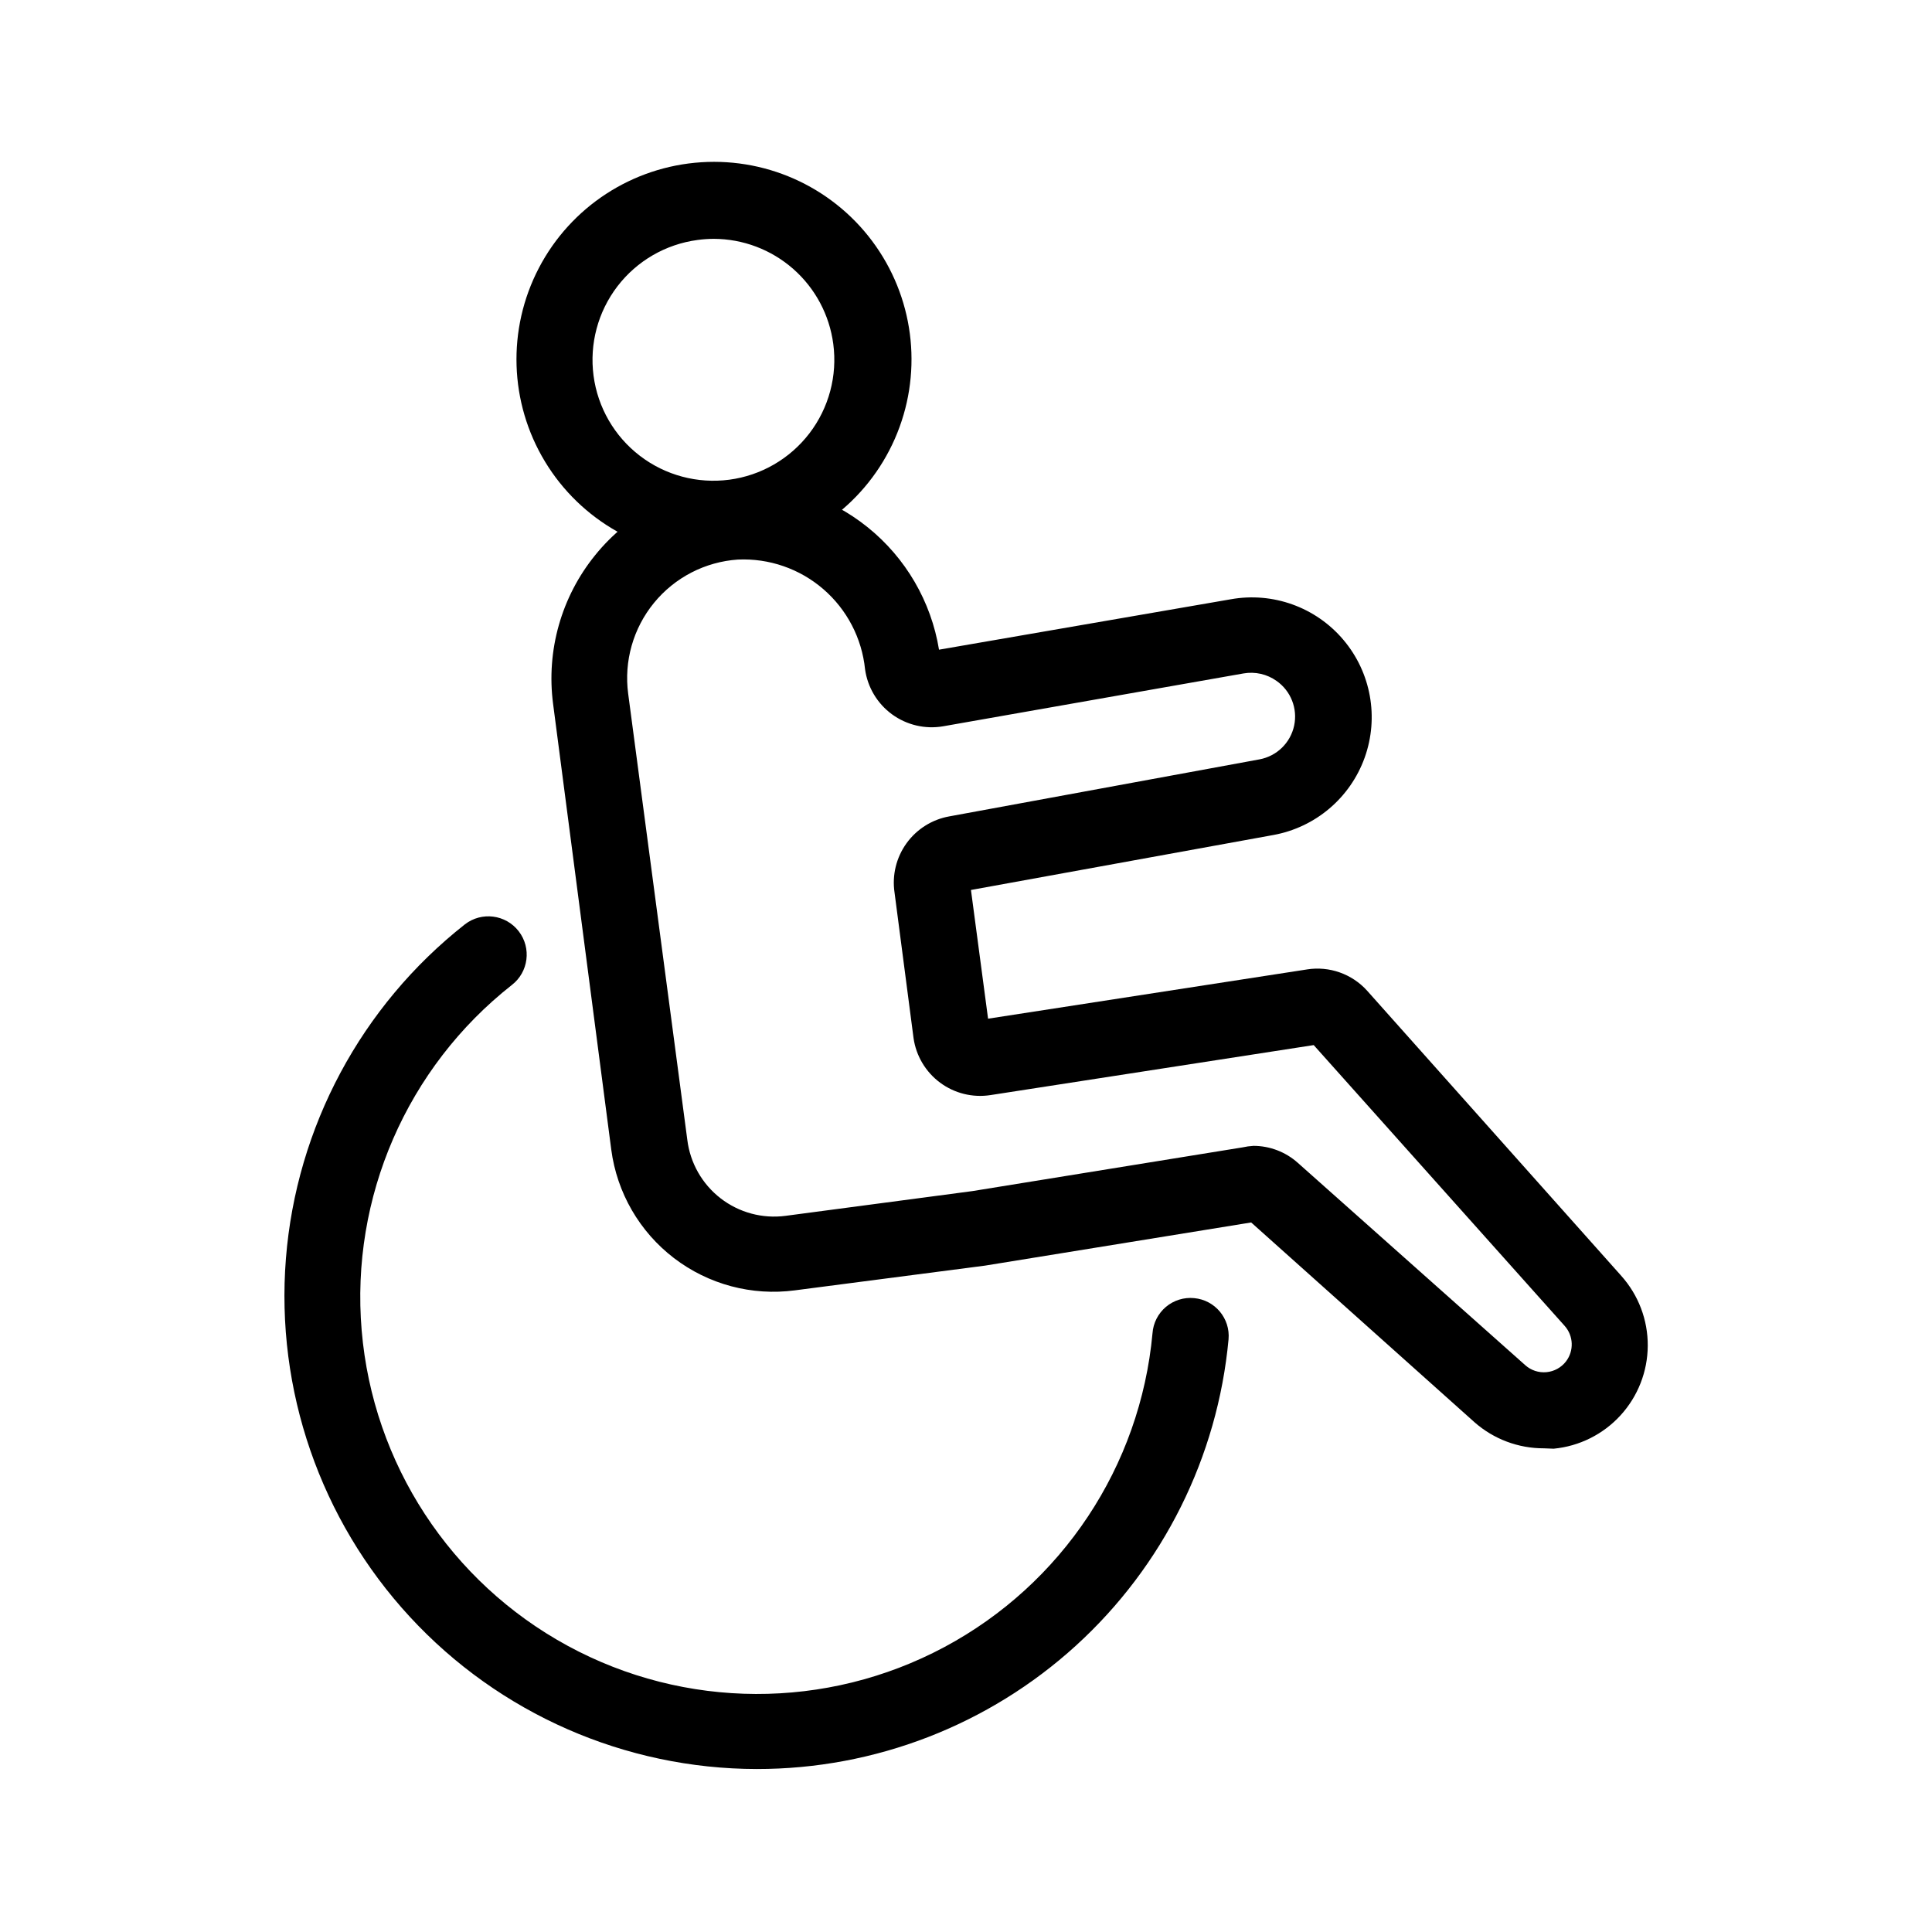
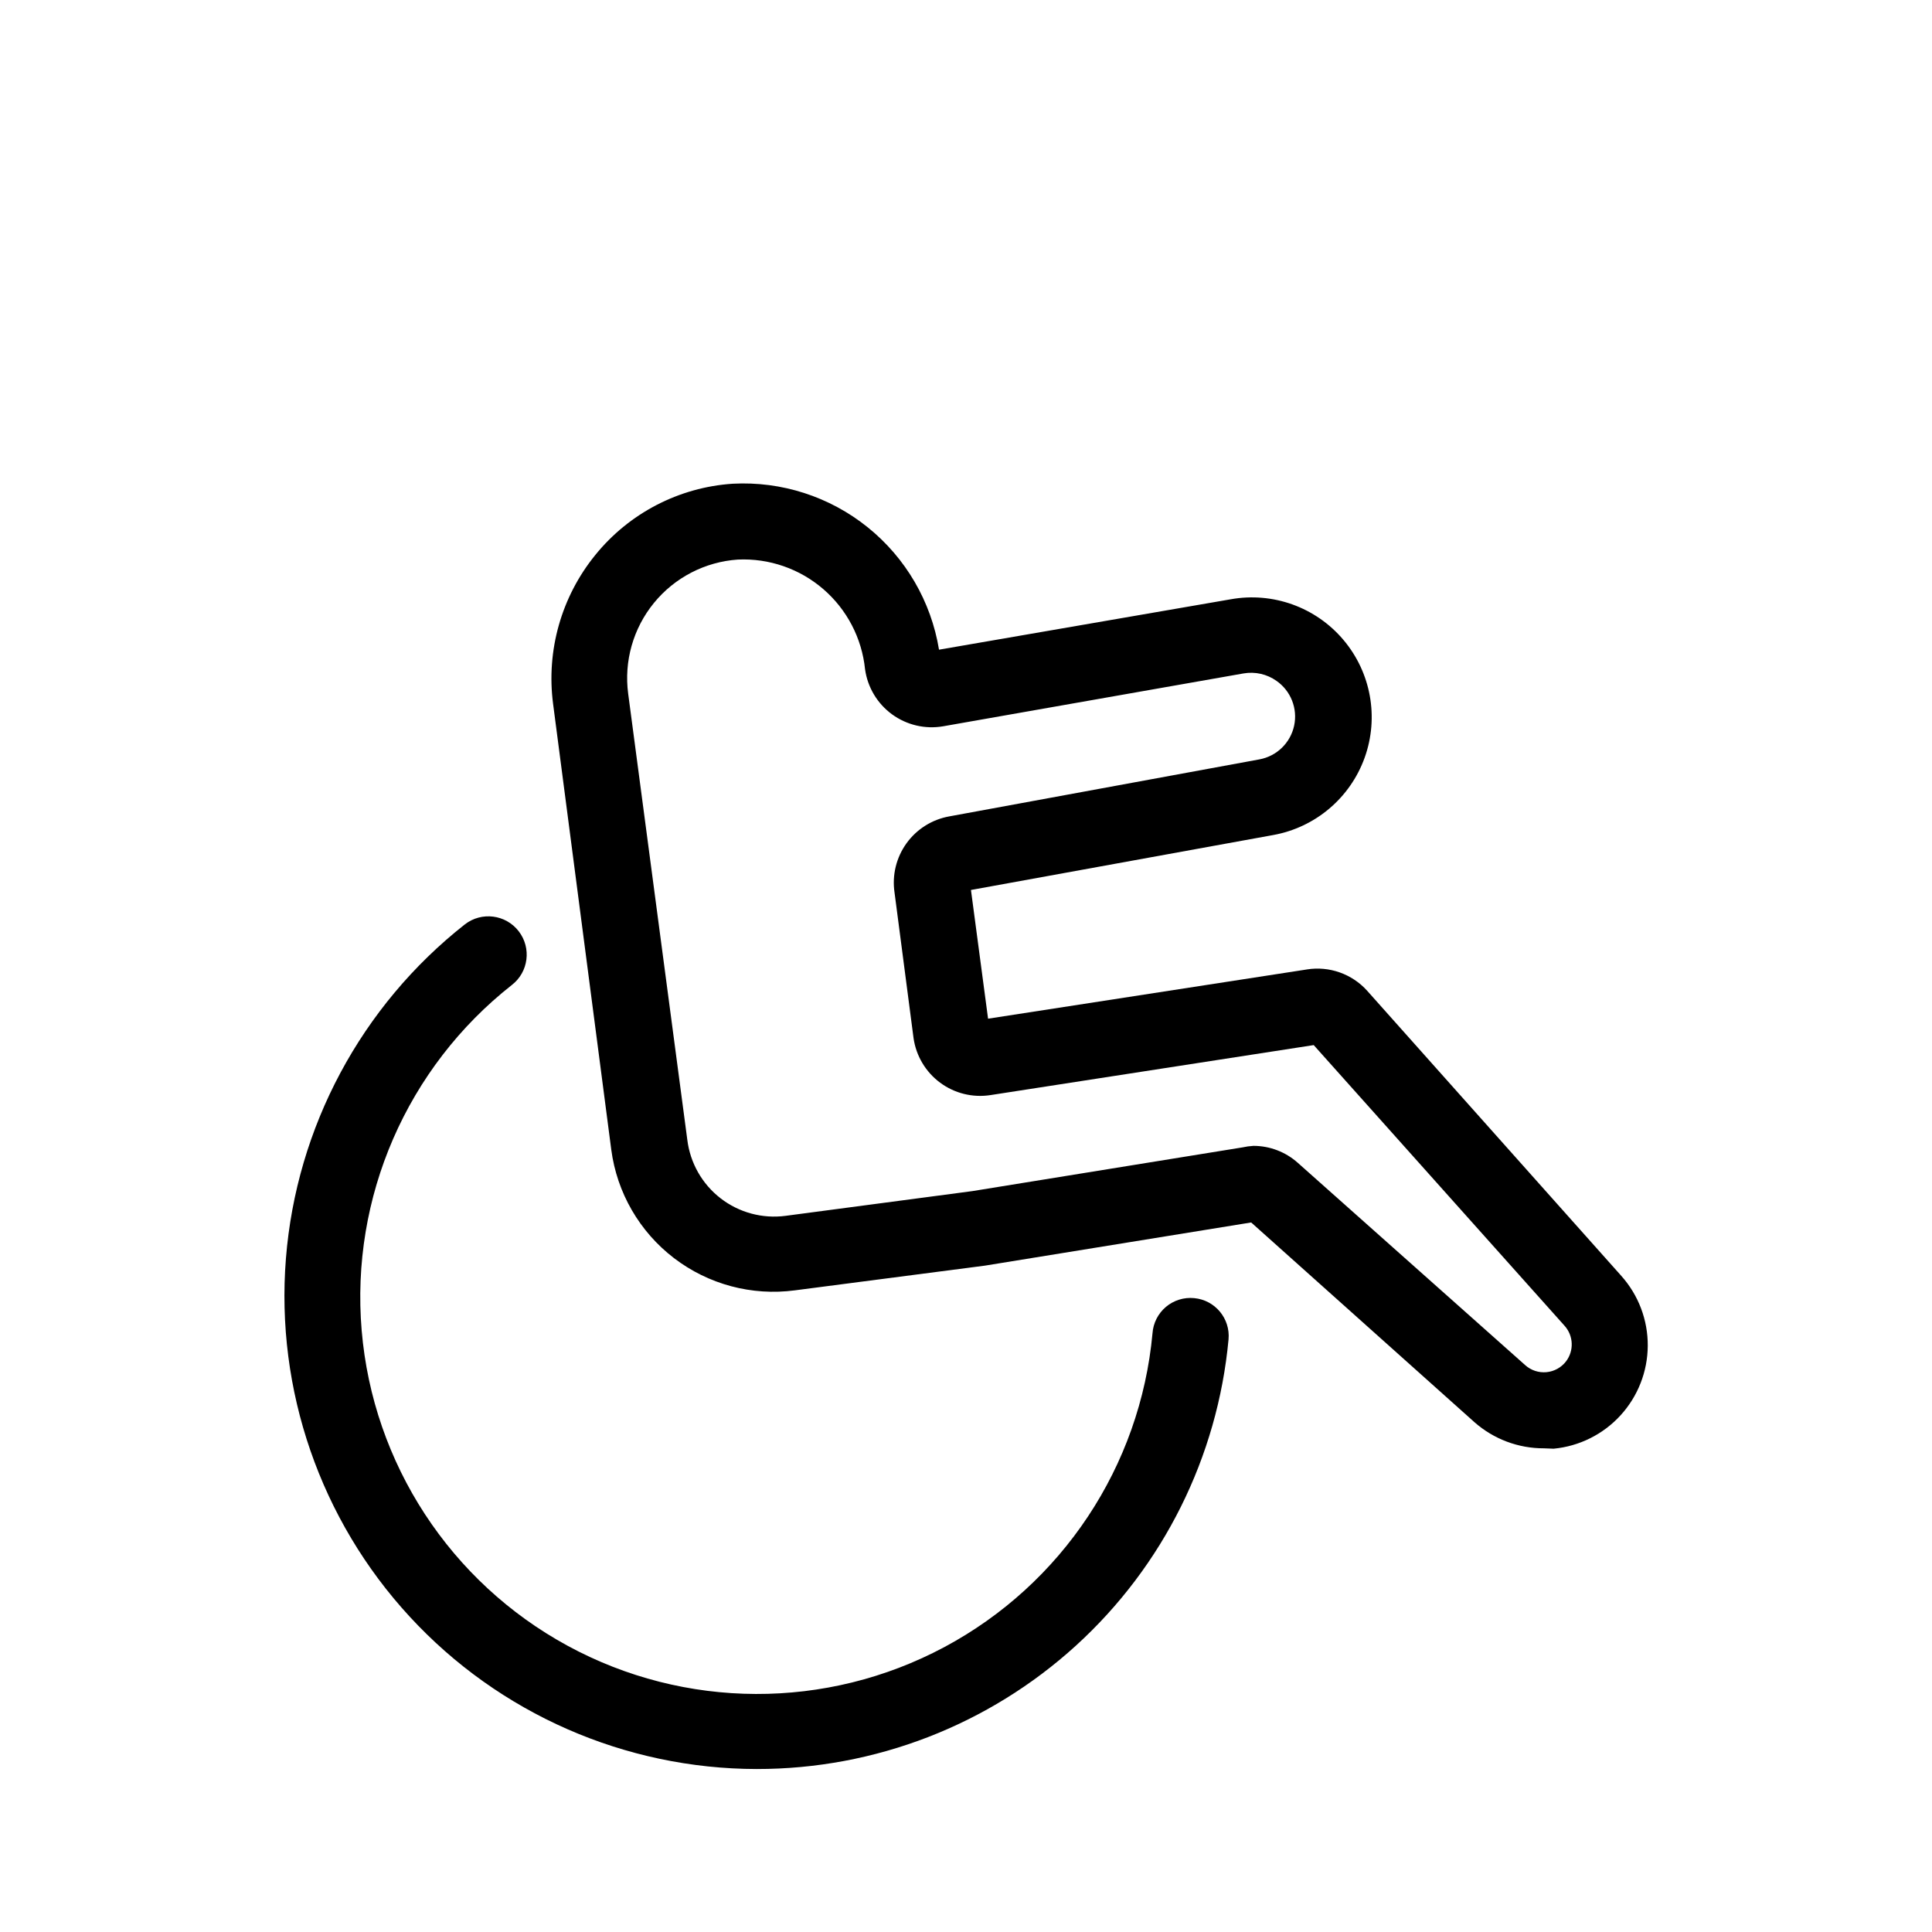
<svg xmlns="http://www.w3.org/2000/svg" fill="#000000" width="800px" height="800px" version="1.1" viewBox="144 144 512 512">
  <g>
-     <path d="m344.58 612.81c-34.945-0.043-68.289-14.668-91.984-40.355-23.699-25.688-35.594-60.102-32.824-94.938 2.773-34.836 19.965-66.934 47.426-88.551 4.438-3.438 10.82-2.625 14.258 1.812 3.434 4.441 2.625 10.824-1.816 14.258-27.816 21.879-42.77 56.277-39.793 91.543 2.977 35.262 23.488 66.668 54.582 83.57 31.09 16.902 68.598 17.035 99.812 0.359 31.215-16.676 51.953-47.93 55.184-83.172 0.191-2.715 1.473-5.234 3.551-6.992 2.078-1.754 4.777-2.594 7.484-2.328 5.531 0.504 9.613 5.394 9.117 10.93-2.891 31.148-17.309 60.09-40.434 81.152-23.125 21.066-53.281 32.73-84.562 32.711z" />
-     <path d="m333.14 291.58c-18.289-0.027-35.234-9.594-44.703-25.238-9.473-15.645-10.09-35.098-1.637-51.309 8.457-16.215 24.762-26.844 43.008-28.031 18.25-1.191 35.797 7.227 46.285 22.207 10.488 14.977 12.402 34.344 5.043 51.086-7.356 16.742-22.918 28.43-41.047 30.832-2.305 0.305-4.625 0.453-6.949 0.453zm0-84.289v0.004c-1.434 0.004-2.863 0.105-4.285 0.301-8.422 1.117-16.059 5.531-21.227 12.277-5.168 6.746-7.445 15.27-6.332 23.695 1.117 8.422 5.535 16.059 12.281 21.227 6.746 5.168 15.27 7.445 23.691 6.332 8.426-1.117 16.062-5.535 21.23-12.281 5.168-6.746 7.445-15.266 6.328-23.691-1.012-7.695-4.781-14.758-10.609-19.883s-13.32-7.961-21.078-7.977z" />
+     <path d="m344.58 612.81c-34.945-0.043-68.289-14.668-91.984-40.355-23.699-25.688-35.594-60.102-32.824-94.938 2.773-34.836 19.965-66.934 47.426-88.551 4.438-3.438 10.82-2.625 14.258 1.812 3.434 4.441 2.625 10.824-1.816 14.258-27.816 21.879-42.77 56.277-39.793 91.543 2.977 35.262 23.488 66.668 54.582 83.57 31.09 16.902 68.598 17.035 99.812 0.359 31.215-16.676 51.953-47.93 55.184-83.172 0.191-2.715 1.473-5.234 3.551-6.992 2.078-1.754 4.777-2.594 7.484-2.328 5.531 0.504 9.613 5.394 9.117 10.93-2.891 31.148-17.309 60.09-40.434 81.152-23.125 21.066-53.281 32.73-84.562 32.711" />
    <path d="m553.16 527.82c-6.766 0.023-13.309-2.43-18.391-6.902l-59.195-52.953-70.535 11.438-50.379 6.551c-11.398 1.516-22.934-1.562-32.062-8.555-9.129-6.992-15.102-17.328-16.605-28.727l-15.418-118.14c-1.852-14.129 2.195-28.395 11.184-39.449 8.98-11.098 22.184-17.945 36.426-18.891 12.93-0.691 25.66 3.414 35.75 11.531 10.086 8.117 16.824 19.672 18.914 32.449l77.285-13.352c11.16-2.016 22.547 2.074 29.871 10.734 7.328 8.656 9.477 20.562 5.644 31.234-3.836 10.672-13.07 18.488-24.23 20.504l-80.105 14.562 4.535 34.109 84.488-13.047v-0.004c5.934-0.949 11.945 1.176 15.969 5.641l67.359 75.57v0.004c4.551 5.09 7.051 11.691 7.008 18.52-0.039 6.828-2.609 13.398-7.219 18.438-4.609 5.043-10.926 8.191-17.723 8.836zm-77.031-80.156c4.348-0.008 8.543 1.59 11.789 4.484l60.305 53.652c1.535 1.367 3.566 2.031 5.609 1.84 2.043-0.191 3.918-1.223 5.172-2.848 2.156-2.816 2.008-6.769-0.352-9.418l-66.504-74.414-85.648 13.25c-4.715 0.734-9.527-0.449-13.359-3.289-3.836-2.844-6.371-7.102-7.043-11.824l-5.039-38.594c-0.676-4.586 0.465-9.254 3.172-13.016 2.707-3.762 6.773-6.32 11.34-7.137l82.223-15.113h-0.004c4.574-0.852 8.188-4.367 9.168-8.91 0.98-4.547-0.867-9.238-4.684-11.898-2.527-1.789-5.664-2.496-8.715-1.965l-79.602 14.008c-4.762 0.824-9.652-0.32-13.559-3.168-3.902-2.852-6.481-7.16-7.148-11.945-0.84-8.234-4.801-15.836-11.07-21.242-6.266-5.406-14.367-8.207-22.633-7.828-8.684 0.59-16.734 4.75-22.238 11.488-5.508 6.738-7.981 15.453-6.832 24.078l15.668 118.2c0.754 6.141 3.93 11.723 8.82 15.508 4.891 3.785 11.094 5.457 17.227 4.644l49.473-6.551 71.59-11.586h0.004c0.945-0.211 1.902-0.348 2.871-0.402z" />
  </g>
</svg>